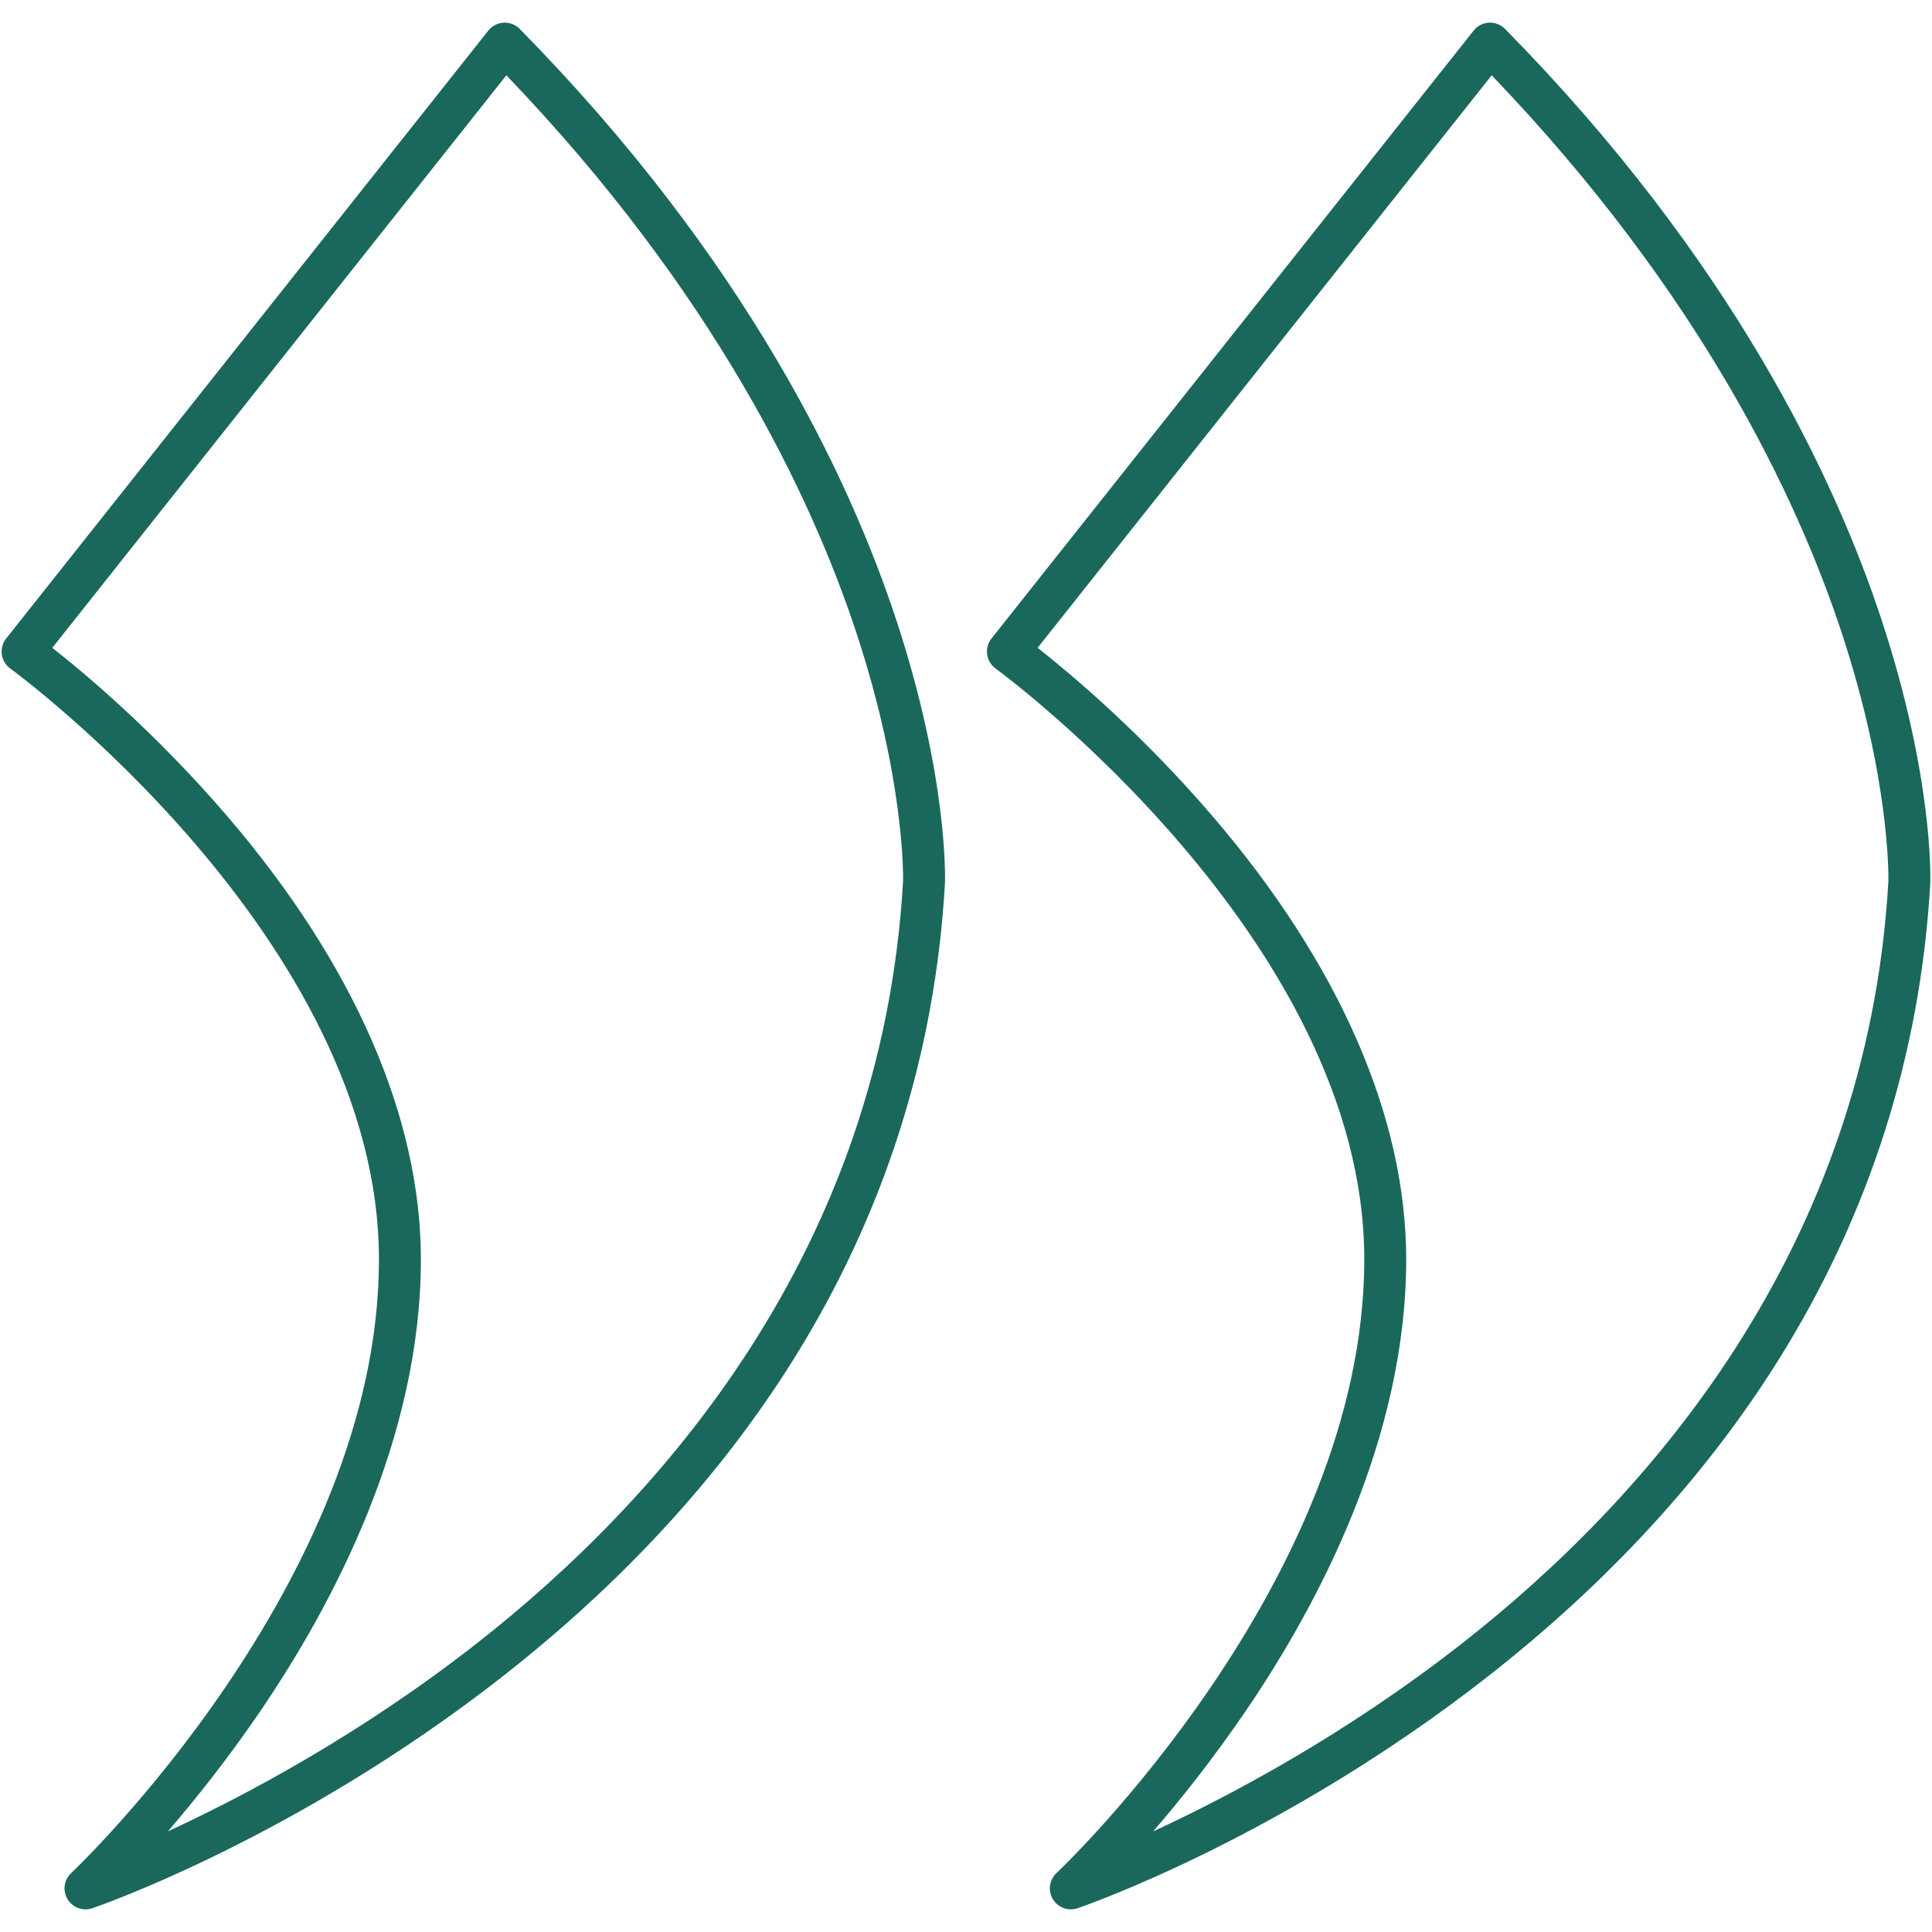
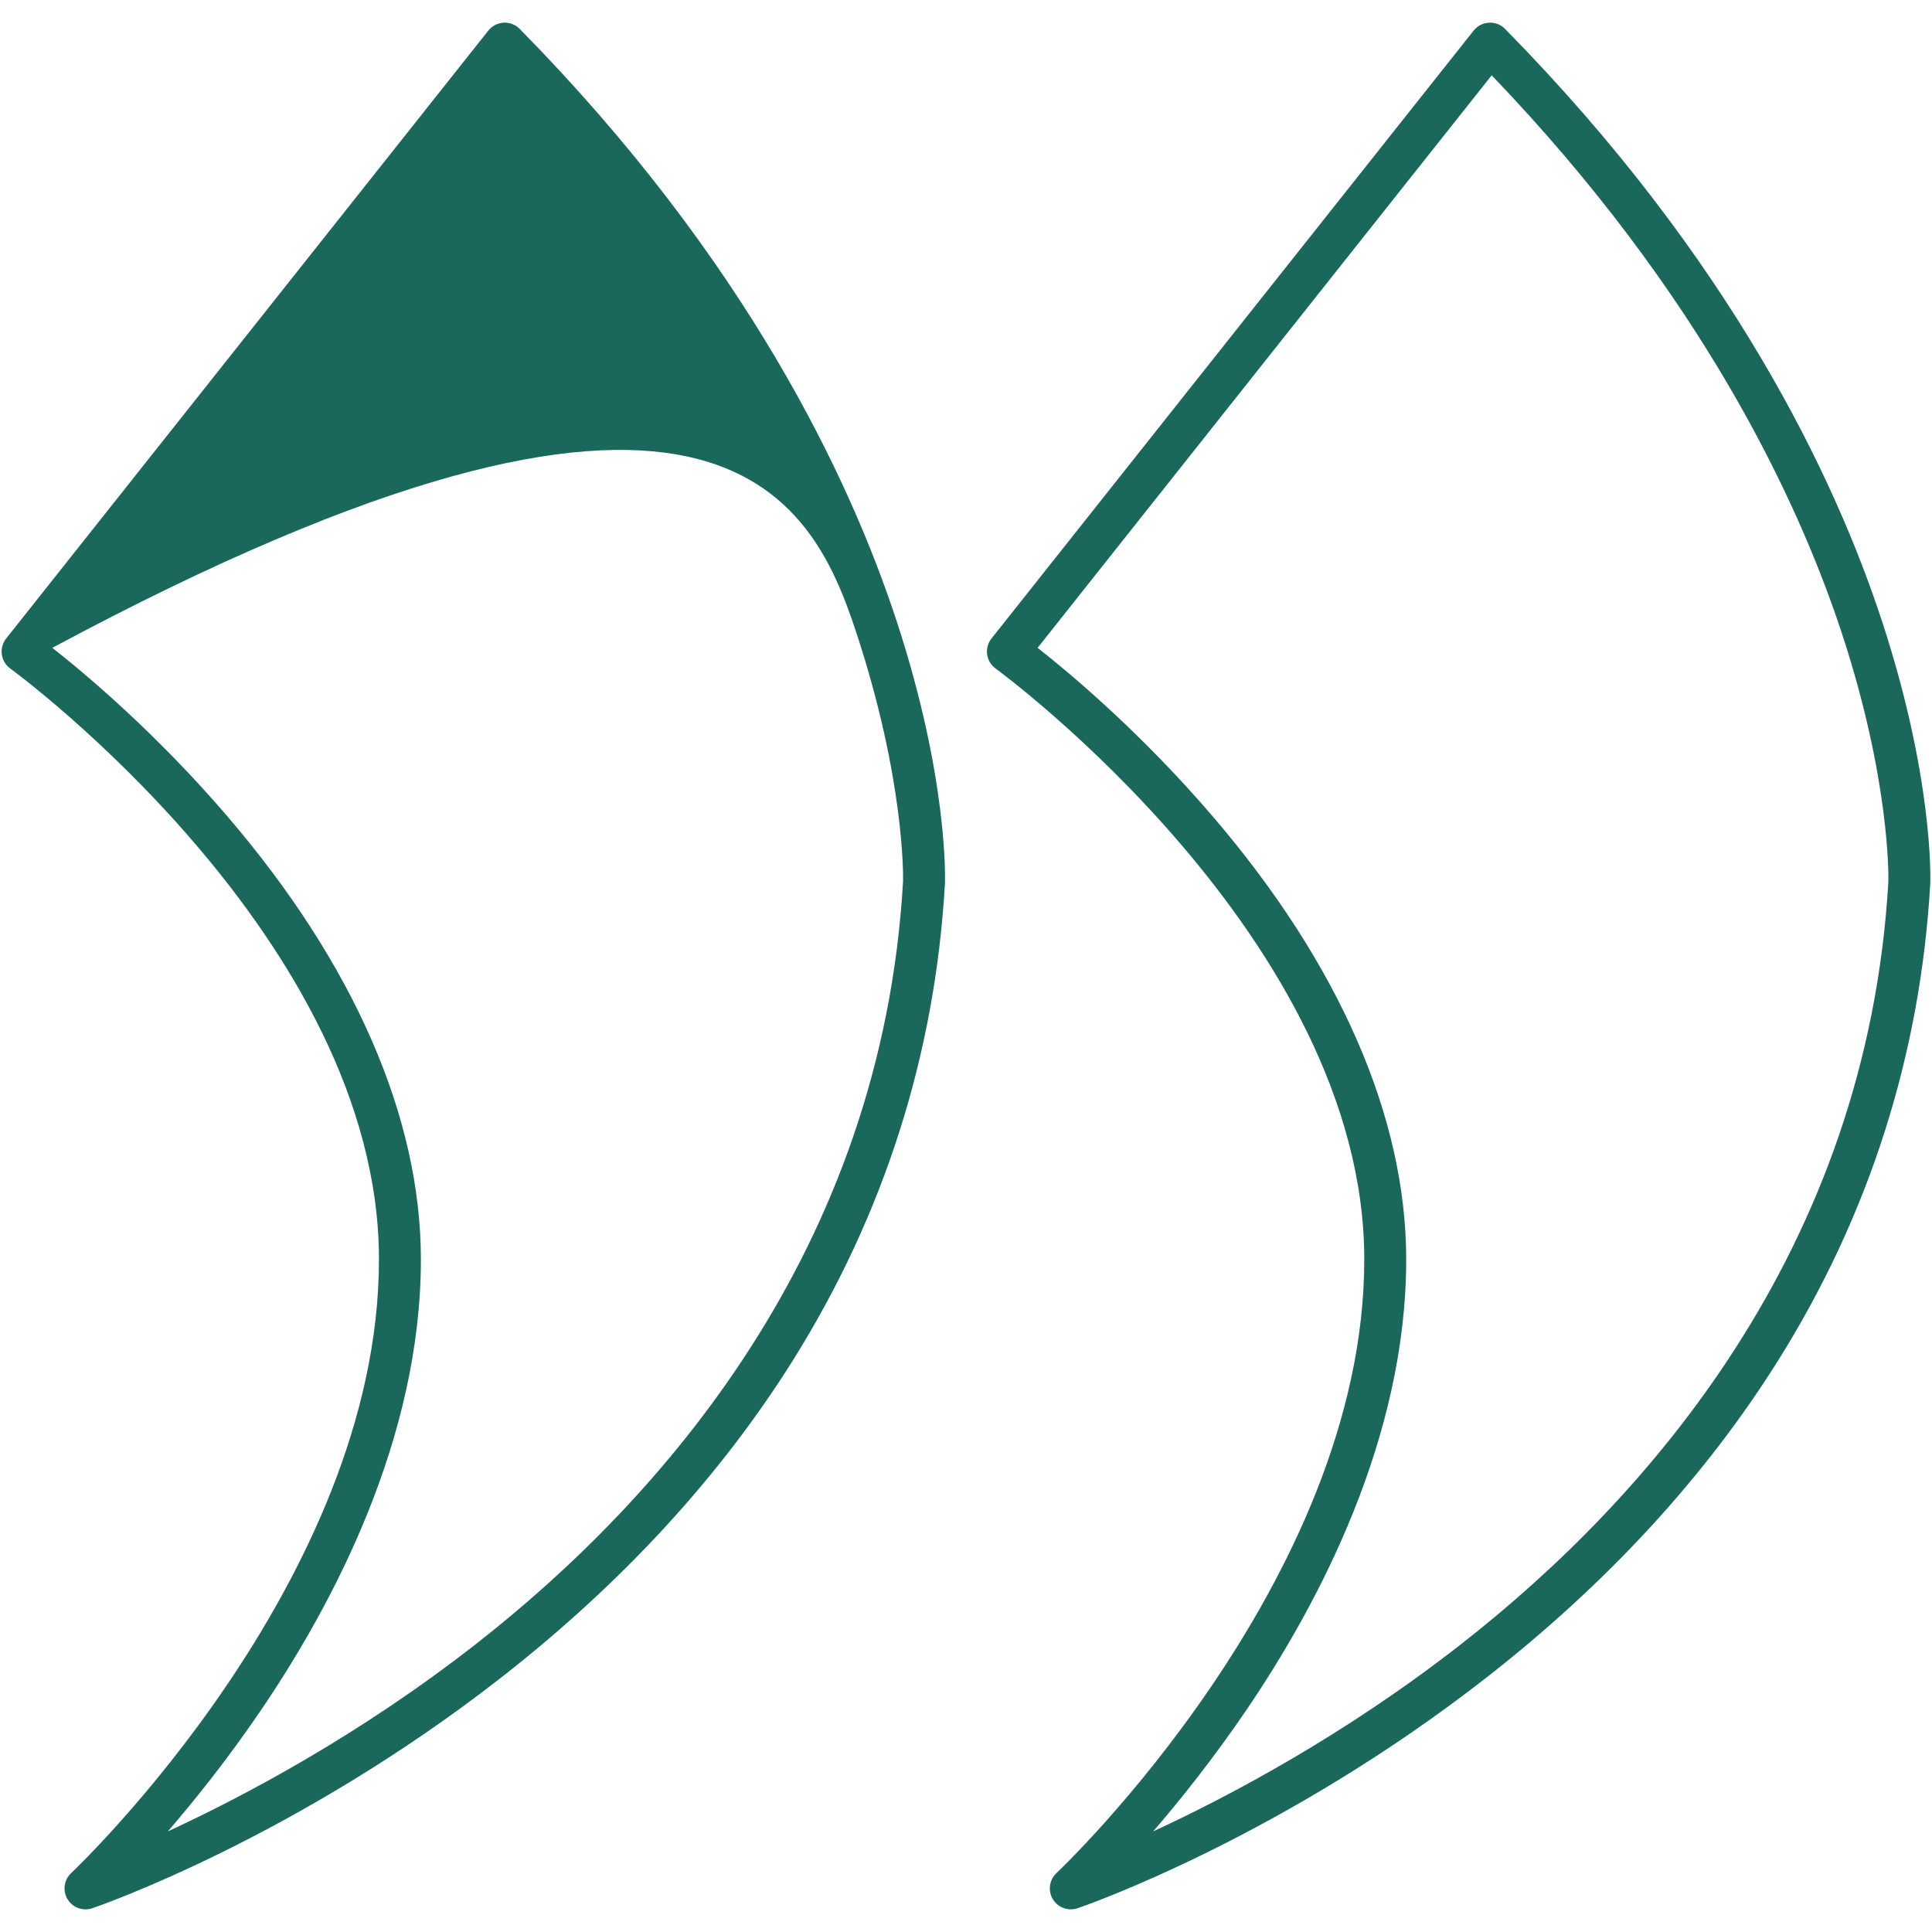
<svg xmlns="http://www.w3.org/2000/svg" width="54" height="54" viewBox="0 0 54 54" fill="none">
-   <path d="M14.526 0.808C14.408 0.688 14.245 0.625 14.077 0.634C13.909 0.643 13.753 0.723 13.649 0.855L0.172 17.847C0.073 17.972 0.029 18.133 0.051 18.291C0.073 18.45 0.159 18.592 0.288 18.686C0.391 18.761 10.592 26.242 10.592 35.203C10.592 44.209 2.075 52.273 1.989 52.353C1.788 52.542 1.745 52.846 1.887 53.083C1.995 53.263 2.188 53.367 2.39 53.367C2.453 53.367 2.517 53.357 2.579 53.336C2.81 53.257 8.305 51.348 14.03 46.871C17.4 44.235 20.138 41.255 22.167 38.014C24.711 33.95 26.139 29.467 26.412 24.69C26.412 24.686 26.412 24.681 26.412 24.677C26.416 24.559 26.497 21.739 25.065 17.37C23.753 13.367 20.86 7.245 14.526 0.808ZM25.241 24.631C24.647 34.988 18.439 41.927 13.336 45.925C10.072 48.483 6.829 50.2 4.691 51.188C5.448 50.311 6.356 49.176 7.268 47.838C9.319 44.83 11.764 40.195 11.764 35.203C11.764 31.228 9.892 26.943 6.35 22.81C4.342 20.468 2.356 18.809 1.462 18.107L14.153 2.105C19.983 8.18 22.686 13.901 23.931 17.671C25.286 21.779 25.244 24.502 25.241 24.631ZM52.605 17.369C51.293 13.367 48.4 7.245 42.066 0.808C41.948 0.688 41.783 0.624 41.617 0.634C41.449 0.643 41.293 0.723 41.189 0.855L27.712 17.847C27.613 17.972 27.569 18.133 27.591 18.291C27.613 18.45 27.699 18.592 27.828 18.686C27.931 18.761 38.132 26.242 38.132 35.203C38.132 44.209 29.615 52.273 29.529 52.353C29.327 52.542 29.285 52.846 29.427 53.083C29.535 53.263 29.728 53.367 29.929 53.367C29.992 53.367 30.056 53.357 30.119 53.336C30.35 53.257 35.844 51.348 41.569 46.871C44.94 44.235 47.678 41.255 49.707 38.014C52.251 33.95 53.679 29.467 53.952 24.69C53.952 24.686 53.952 24.681 53.952 24.677C53.956 24.559 54.037 21.739 52.605 17.369ZM52.781 24.631C52.187 34.988 45.979 41.927 40.876 45.925C37.612 48.483 34.368 50.2 32.231 51.188C32.988 50.311 33.895 49.176 34.808 47.838C36.859 44.83 39.304 40.195 39.304 35.203C39.304 31.228 37.432 26.943 33.889 22.81C31.882 20.468 29.895 18.809 29.002 18.107L41.693 2.105C47.523 8.18 50.226 13.901 51.471 17.671C52.826 21.779 52.784 24.502 52.781 24.631Z" fill="#1A685B" />
+   <path d="M14.526 0.808C14.408 0.688 14.245 0.625 14.077 0.634C13.909 0.643 13.753 0.723 13.649 0.855L0.172 17.847C0.073 17.972 0.029 18.133 0.051 18.291C0.073 18.45 0.159 18.592 0.288 18.686C0.391 18.761 10.592 26.242 10.592 35.203C10.592 44.209 2.075 52.273 1.989 52.353C1.788 52.542 1.745 52.846 1.887 53.083C1.995 53.263 2.188 53.367 2.39 53.367C2.453 53.367 2.517 53.357 2.579 53.336C2.81 53.257 8.305 51.348 14.03 46.871C17.4 44.235 20.138 41.255 22.167 38.014C24.711 33.95 26.139 29.467 26.412 24.69C26.412 24.686 26.412 24.681 26.412 24.677C26.416 24.559 26.497 21.739 25.065 17.37C23.753 13.367 20.86 7.245 14.526 0.808ZM25.241 24.631C24.647 34.988 18.439 41.927 13.336 45.925C10.072 48.483 6.829 50.2 4.691 51.188C5.448 50.311 6.356 49.176 7.268 47.838C9.319 44.83 11.764 40.195 11.764 35.203C11.764 31.228 9.892 26.943 6.35 22.81C4.342 20.468 2.356 18.809 1.462 18.107C19.983 8.18 22.686 13.901 23.931 17.671C25.286 21.779 25.244 24.502 25.241 24.631ZM52.605 17.369C51.293 13.367 48.4 7.245 42.066 0.808C41.948 0.688 41.783 0.624 41.617 0.634C41.449 0.643 41.293 0.723 41.189 0.855L27.712 17.847C27.613 17.972 27.569 18.133 27.591 18.291C27.613 18.45 27.699 18.592 27.828 18.686C27.931 18.761 38.132 26.242 38.132 35.203C38.132 44.209 29.615 52.273 29.529 52.353C29.327 52.542 29.285 52.846 29.427 53.083C29.535 53.263 29.728 53.367 29.929 53.367C29.992 53.367 30.056 53.357 30.119 53.336C30.35 53.257 35.844 51.348 41.569 46.871C44.94 44.235 47.678 41.255 49.707 38.014C52.251 33.95 53.679 29.467 53.952 24.69C53.952 24.686 53.952 24.681 53.952 24.677C53.956 24.559 54.037 21.739 52.605 17.369ZM52.781 24.631C52.187 34.988 45.979 41.927 40.876 45.925C37.612 48.483 34.368 50.2 32.231 51.188C32.988 50.311 33.895 49.176 34.808 47.838C36.859 44.83 39.304 40.195 39.304 35.203C39.304 31.228 37.432 26.943 33.889 22.81C31.882 20.468 29.895 18.809 29.002 18.107L41.693 2.105C47.523 8.18 50.226 13.901 51.471 17.671C52.826 21.779 52.784 24.502 52.781 24.631Z" fill="#1A685B" />
</svg>